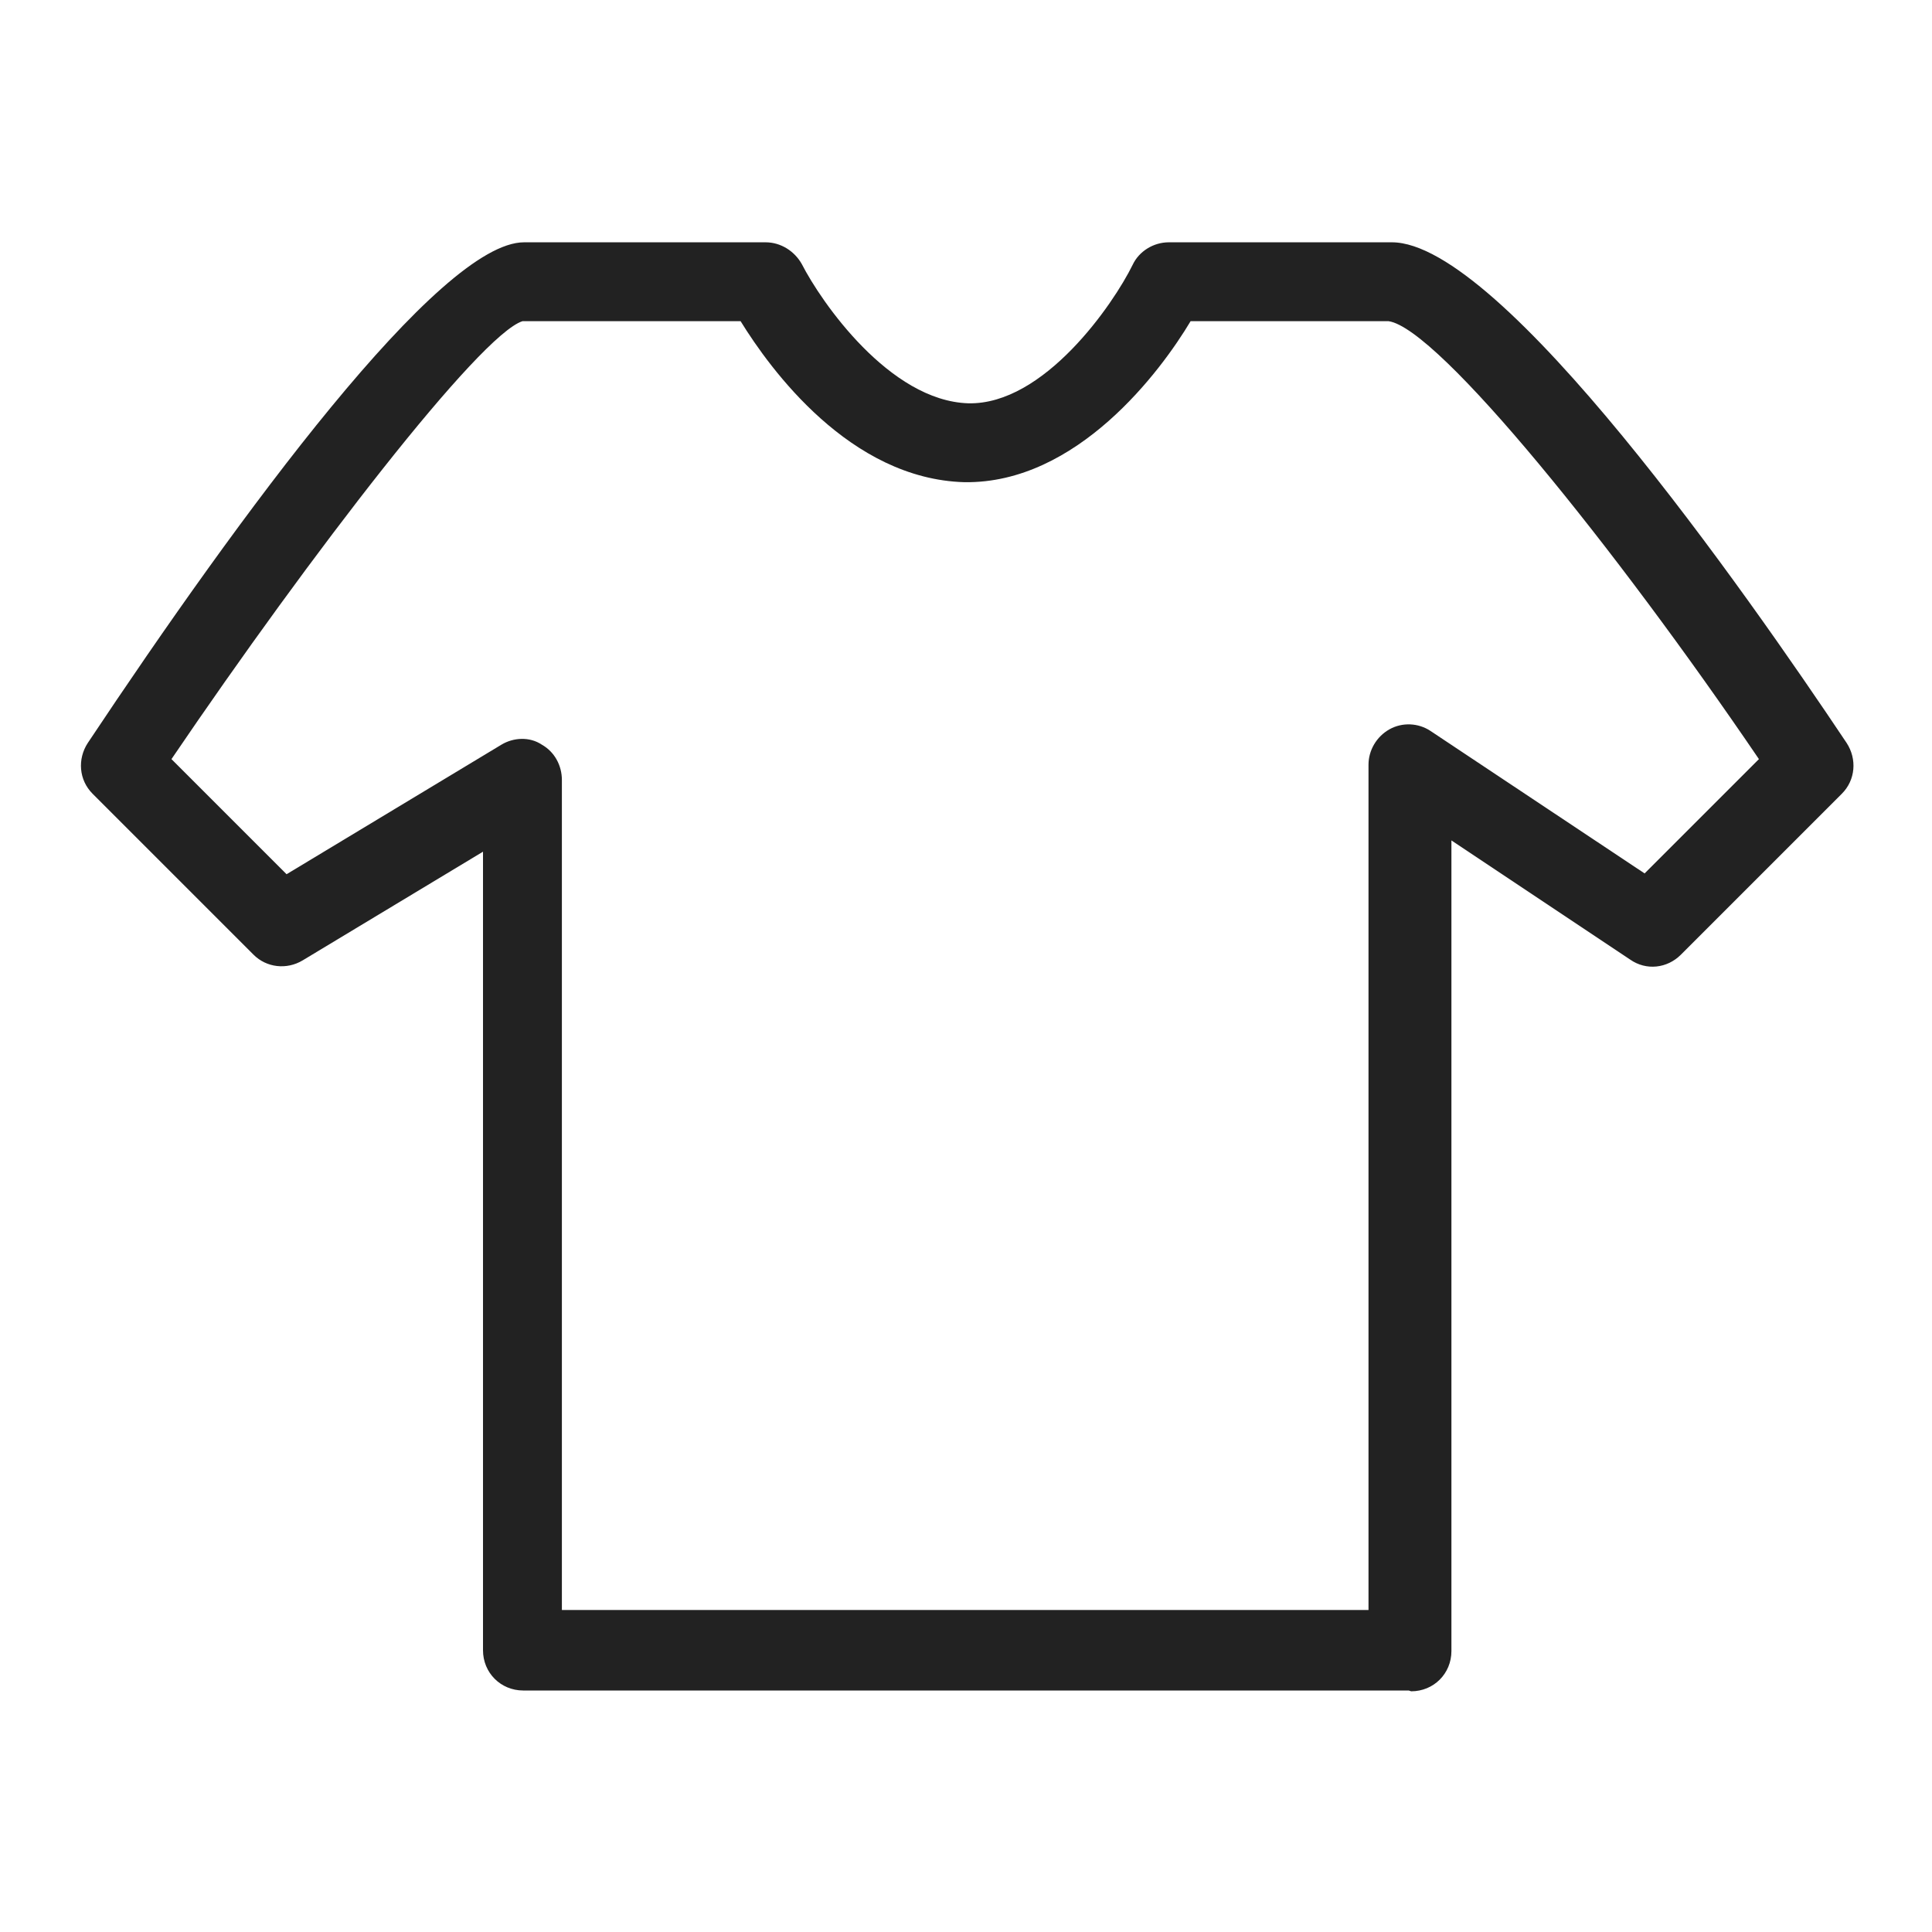
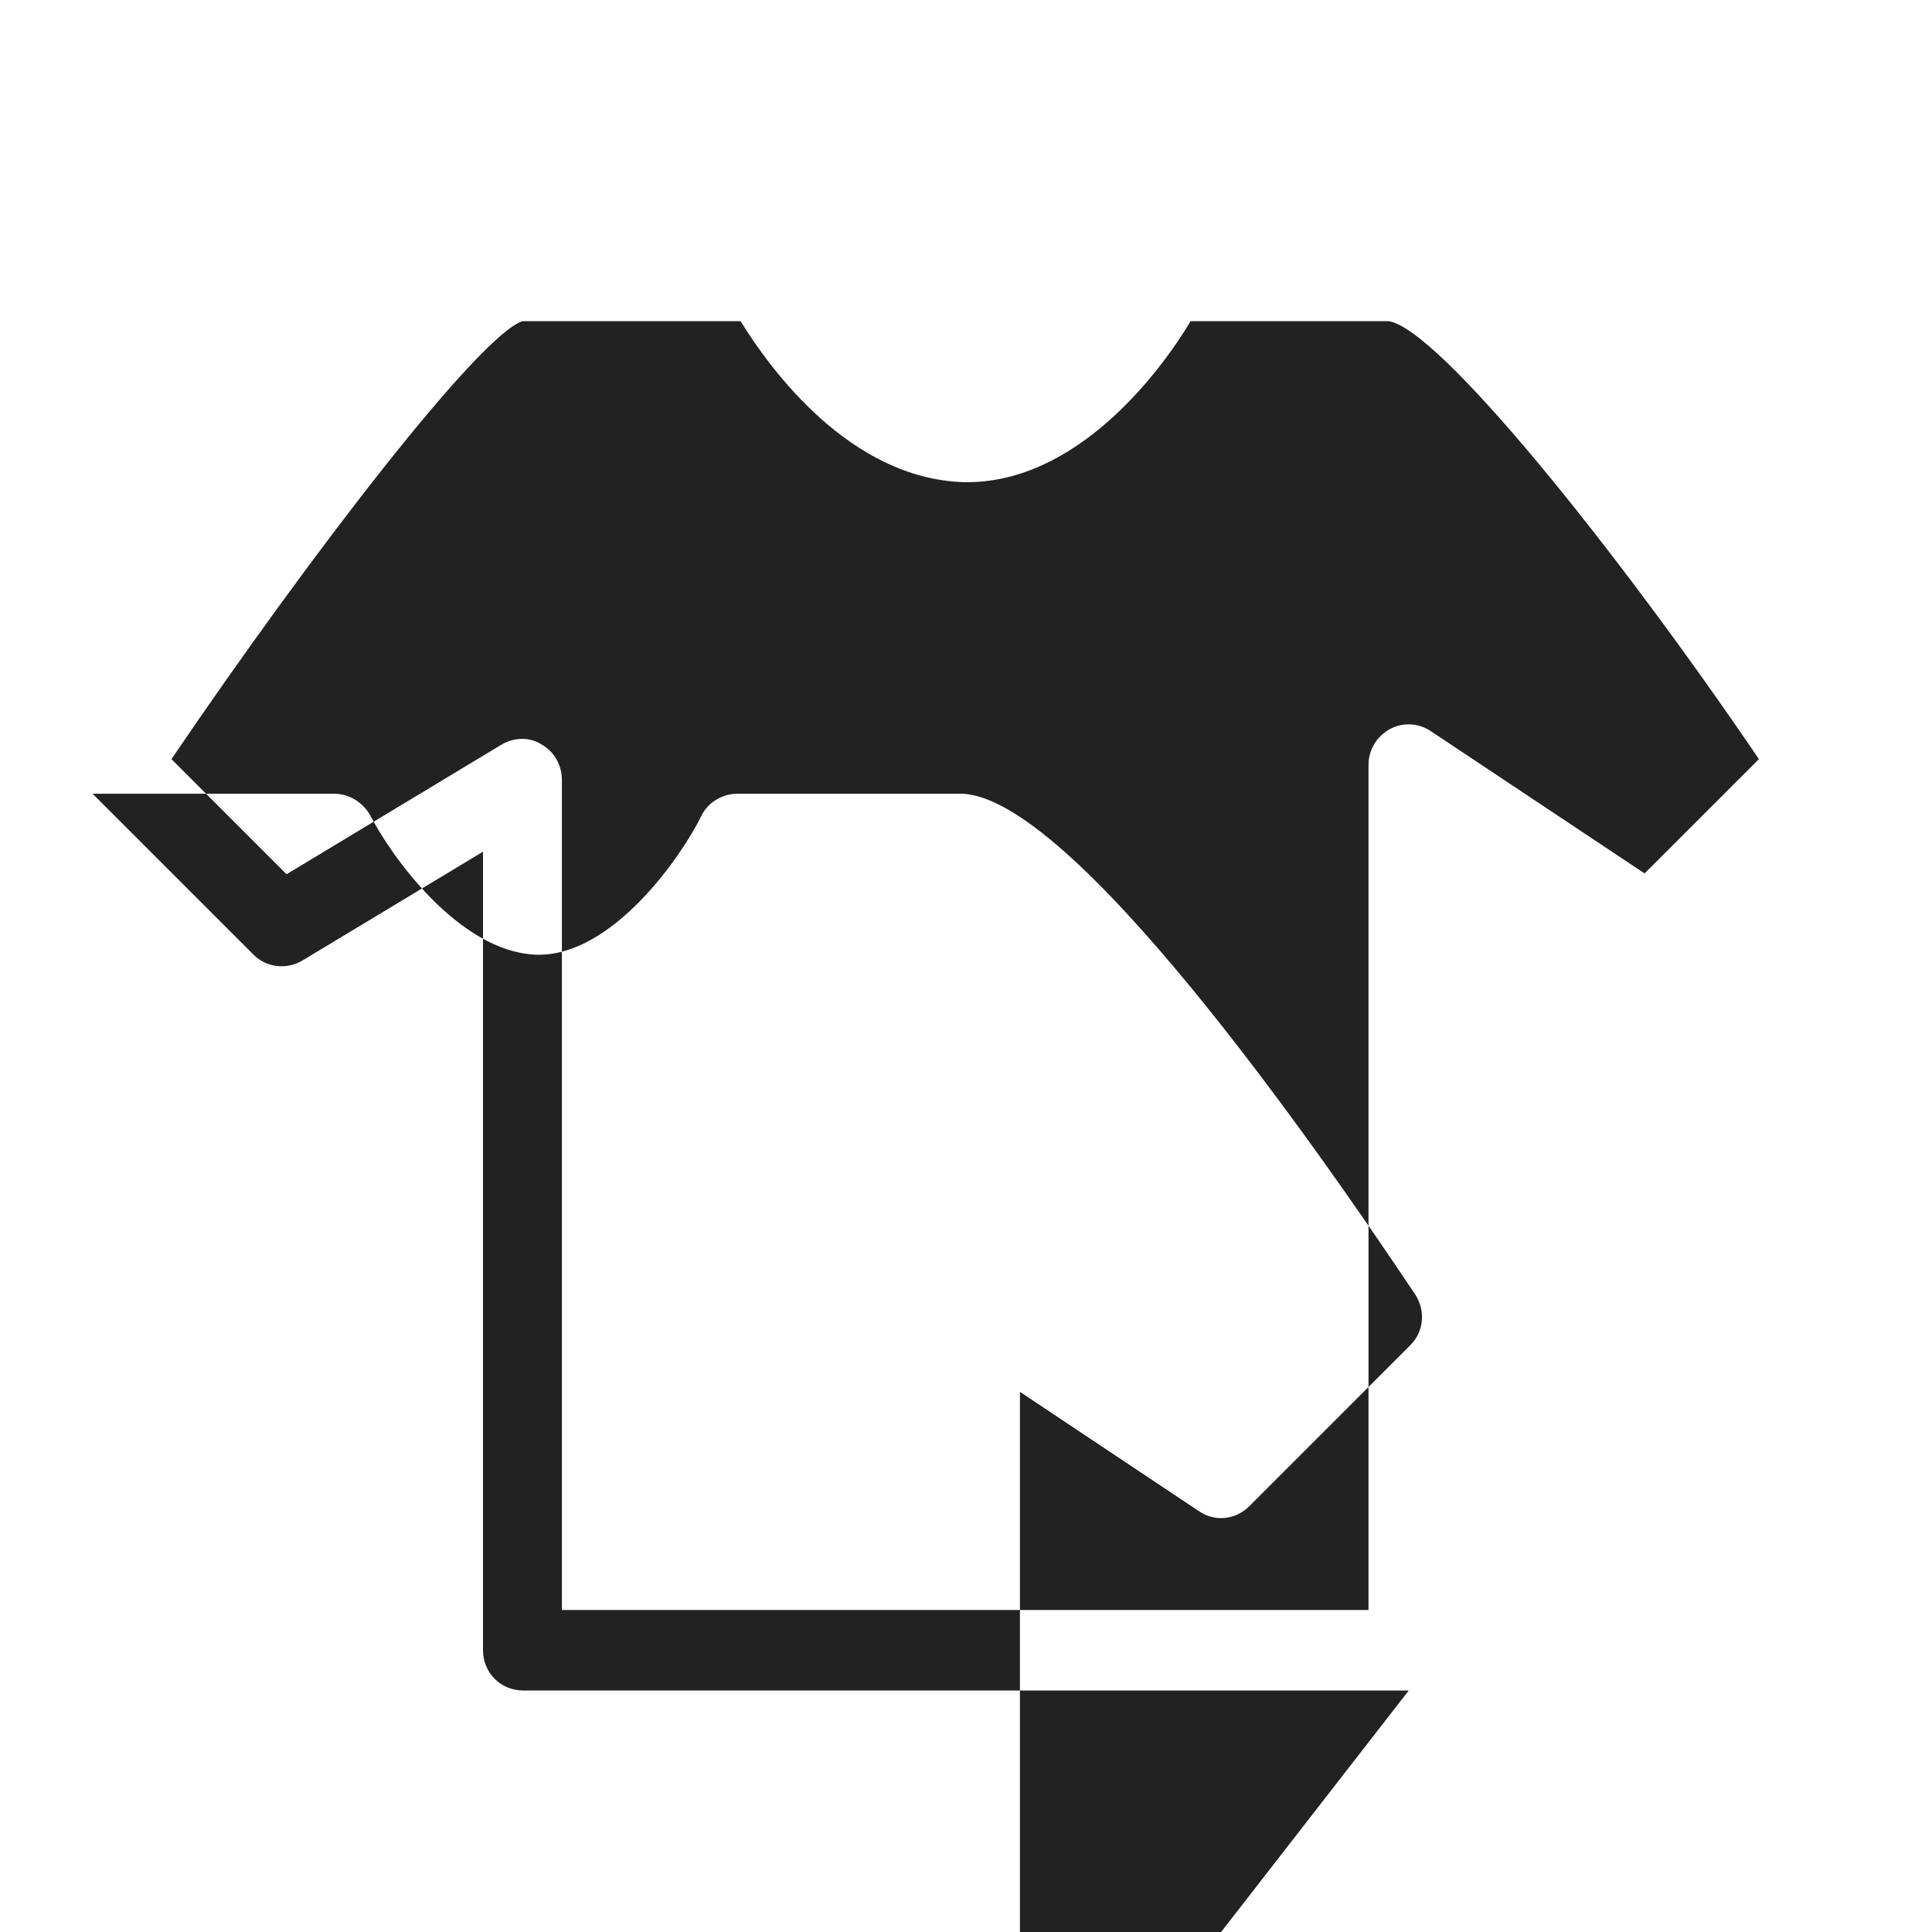
<svg xmlns="http://www.w3.org/2000/svg" height="24" viewBox="0 0 24 24" width="24">
-   <path d="m17.5 21h-11c-.28 0-.5-.22-.5-.5v-9.92l-2.24 1.35c-.2.12-.45.09-.61-.07l-2-2c-.17-.17-.19-.43-.06-.63 1.89-2.84 4.37-6.22 5.42-6.22h3c.19 0 .36.11.45.27.24.47 1.09 1.7 2.07 1.73.94.02 1.8-1.23 2.04-1.72.08-.17.26-.28.45-.28h2.77c1.36 0 4.4 4.35 5.65 6.22.13.2.11.46-.06.63l-2 2c-.17.17-.43.2-.63.06l-2.22-1.48v10.07c0 .28-.22.5-.5.5zm-10.5-1h10v-10.5c0-.18.1-.35.26-.44s.36-.08.51.02l2.66 1.77 1.42-1.42c-1.78-2.62-3.98-5.35-4.6-5.44h-2.46c-.37.62-1.41 2.02-2.81 2-1.42-.04-2.41-1.4-2.78-2h-2.71c-.53.17-2.63 2.89-4.36 5.44l1.43 1.43 2.67-1.61c.15-.09.35-.1.5 0 .16.09.25.26.25.44v10.31z" fill="#222" />
+   <path d="m17.5 21h-11c-.28 0-.5-.22-.5-.5v-9.92l-2.24 1.35c-.2.12-.45.09-.61-.07l-2-2h3c.19 0 .36.11.45.27.24.47 1.09 1.7 2.07 1.73.94.02 1.8-1.23 2.04-1.72.08-.17.26-.28.45-.28h2.77c1.36 0 4.4 4.35 5.65 6.22.13.2.11.46-.06.63l-2 2c-.17.17-.43.2-.63.06l-2.22-1.48v10.07c0 .28-.22.5-.5.5zm-10.5-1h10v-10.5c0-.18.1-.35.26-.44s.36-.08.51.02l2.66 1.77 1.42-1.42c-1.78-2.62-3.98-5.35-4.6-5.44h-2.46c-.37.62-1.41 2.02-2.81 2-1.42-.04-2.41-1.4-2.78-2h-2.71c-.53.17-2.63 2.89-4.36 5.44l1.43 1.43 2.67-1.61c.15-.09.35-.1.5 0 .16.09.25.26.25.44v10.31z" fill="#222" />
</svg>